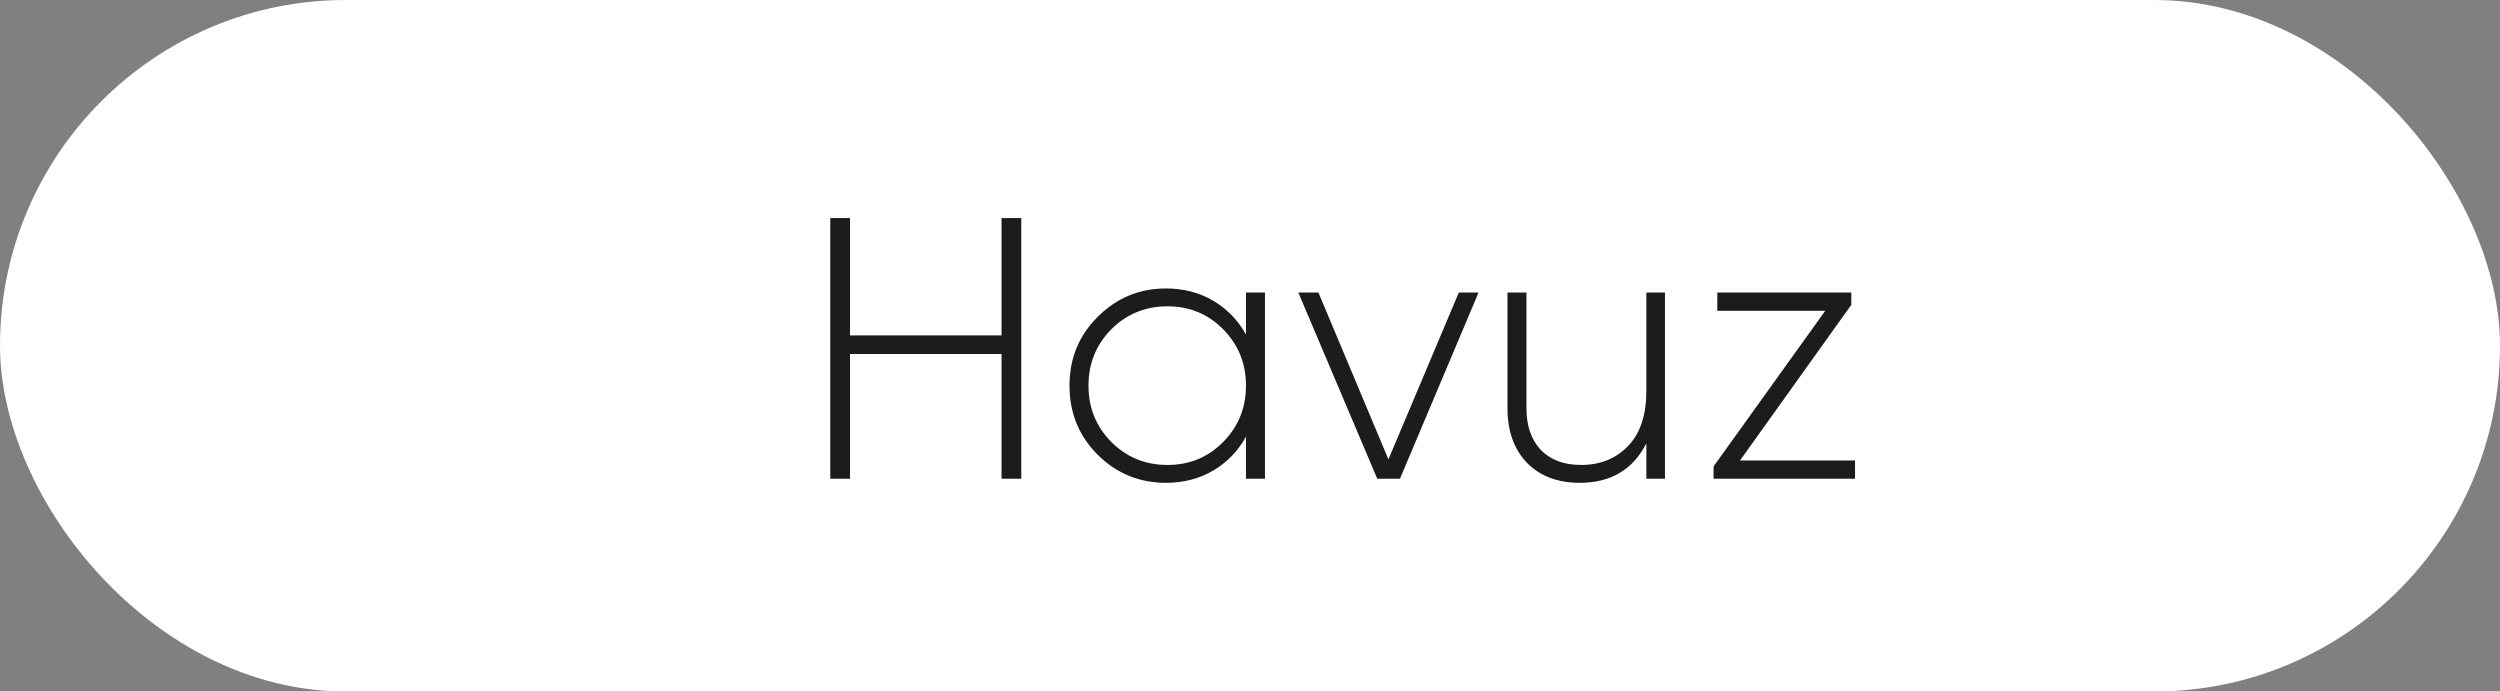
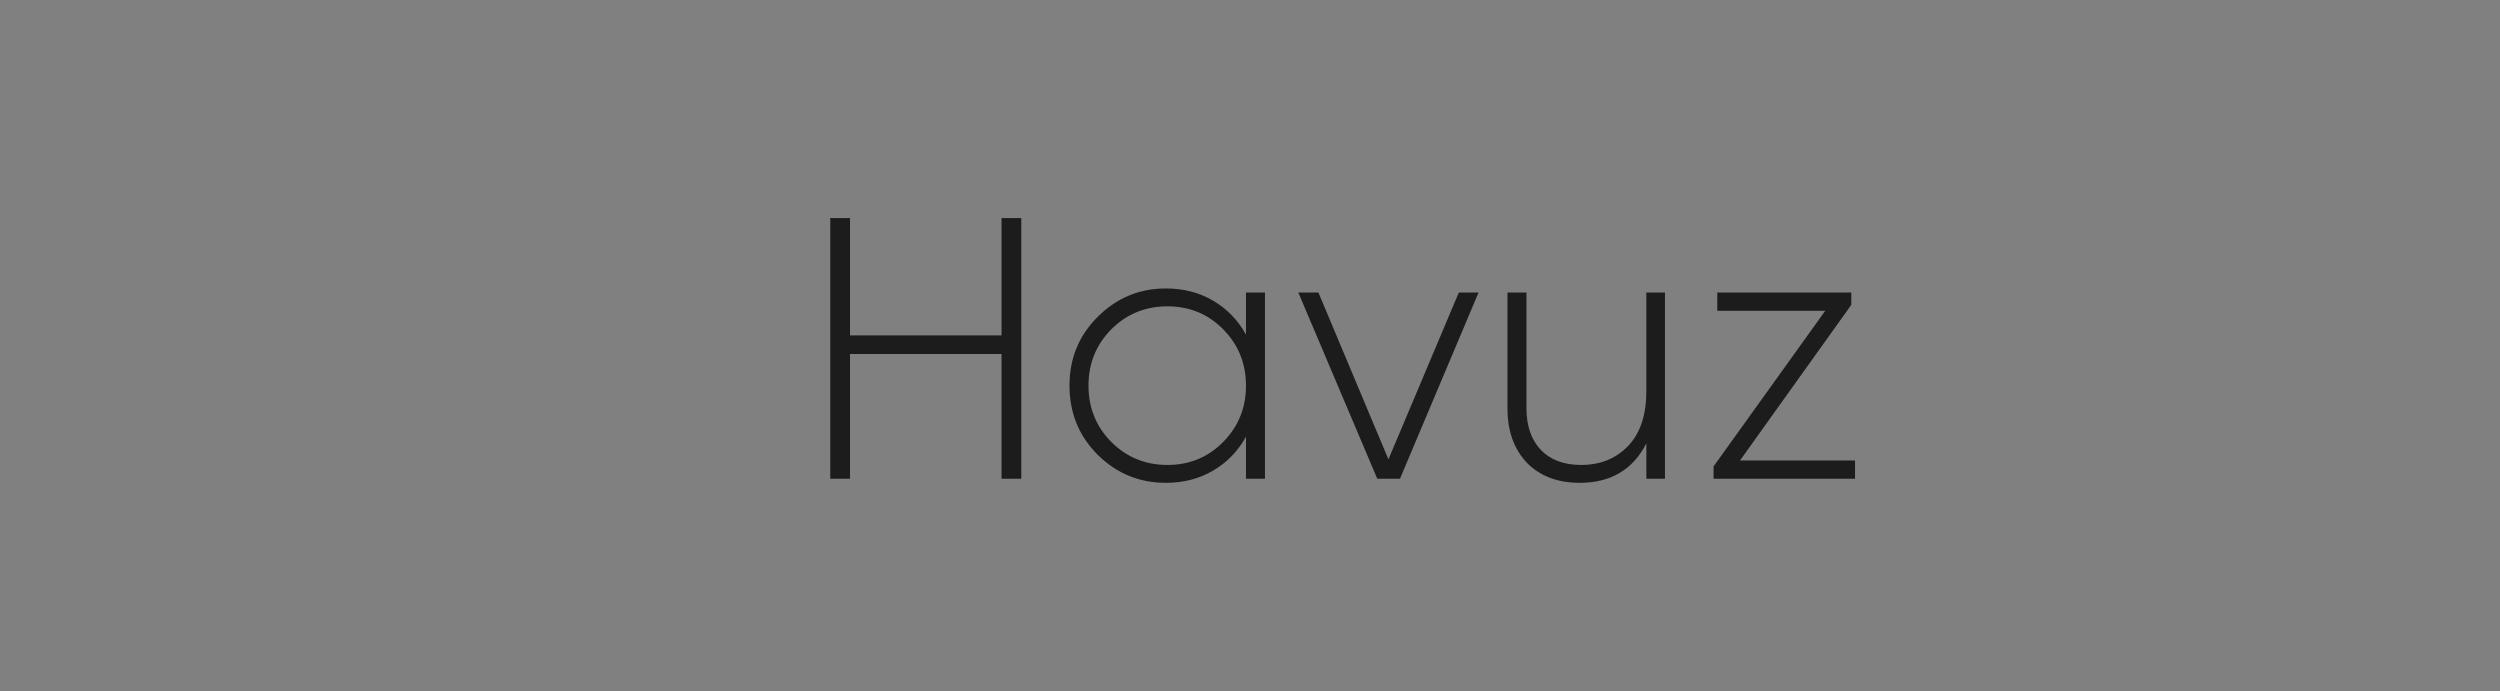
<svg xmlns="http://www.w3.org/2000/svg" width="94" height="26" viewBox="0 0 94 26" fill="none">
  <rect x="0" y="0" width="94" height="26" fill="#808080" stroke="none" />
-   <rect width="94" height="26" rx="13" fill="white" />
  <path d="M37.658 8.2H38.4V18H37.658V13.31H31.96V18H31.218V8.2H31.96V12.61H37.658V8.2ZM46.849 11H47.563V18H46.849V16.418C46.551 16.959 46.14 17.384 45.617 17.692C45.095 18 44.502 18.154 43.839 18.154C42.841 18.154 41.987 17.804 41.277 17.104C40.568 16.395 40.213 15.527 40.213 14.5C40.213 13.473 40.568 12.61 41.277 11.91C41.987 11.201 42.841 10.846 43.839 10.846C44.502 10.846 45.095 11 45.617 11.308C46.14 11.616 46.551 12.041 46.849 12.582V11ZM41.781 16.614C42.36 17.193 43.065 17.482 43.895 17.482C44.726 17.482 45.426 17.193 45.995 16.614C46.565 16.035 46.849 15.331 46.849 14.5C46.849 13.669 46.565 12.965 45.995 12.386C45.426 11.807 44.726 11.518 43.895 11.518C43.065 11.518 42.36 11.807 41.781 12.386C41.212 12.965 40.927 13.669 40.927 14.5C40.927 15.331 41.212 16.035 41.781 16.614ZM54.851 11H55.593L52.639 18H51.785L48.817 11H49.573L52.205 17.272L54.851 11ZM61.903 11H62.603V18H61.903V16.67C61.399 17.659 60.564 18.154 59.397 18.154C58.566 18.154 57.904 17.902 57.409 17.398C56.924 16.885 56.681 16.203 56.681 15.354V11H57.395V15.354C57.395 16.007 57.572 16.525 57.927 16.908C58.291 17.291 58.8 17.482 59.453 17.482C60.172 17.482 60.76 17.244 61.217 16.768C61.675 16.292 61.903 15.601 61.903 14.696V11ZM65.424 17.314H69.749V18H64.43V17.538L68.629 11.686H64.57V11H69.609V11.462L65.424 17.314Z" fill="#1C1C1C" />
</svg>